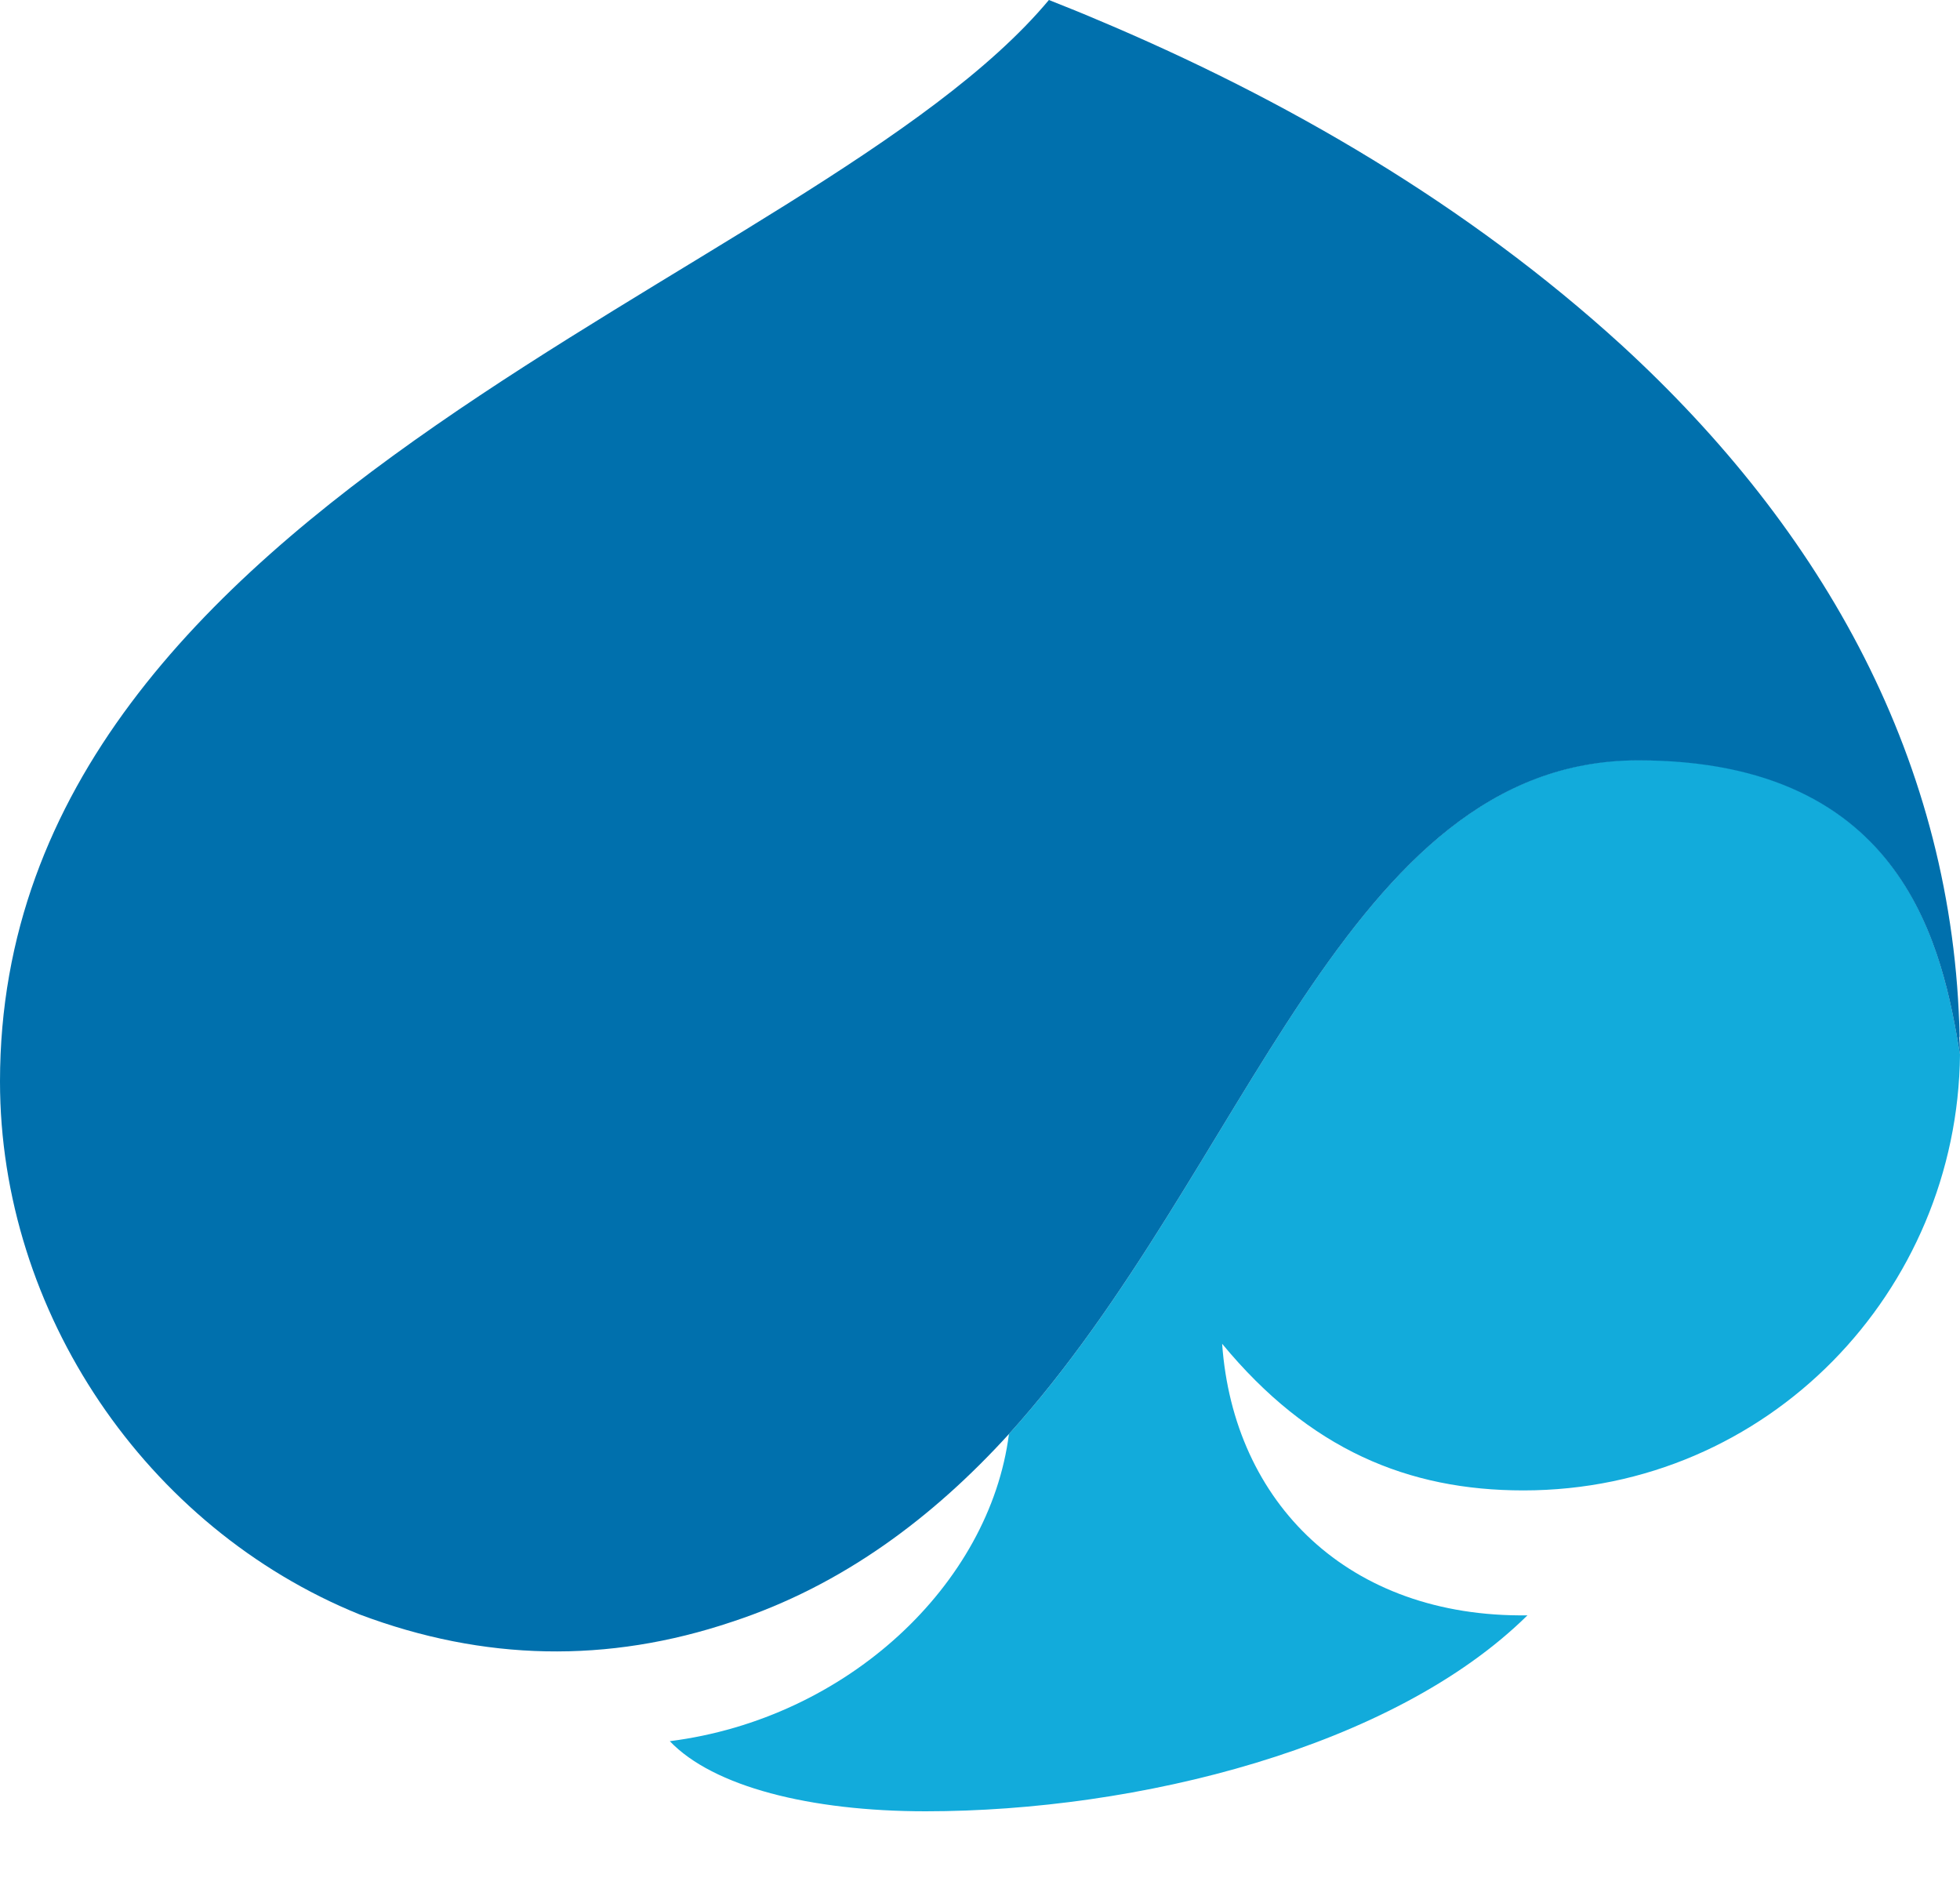
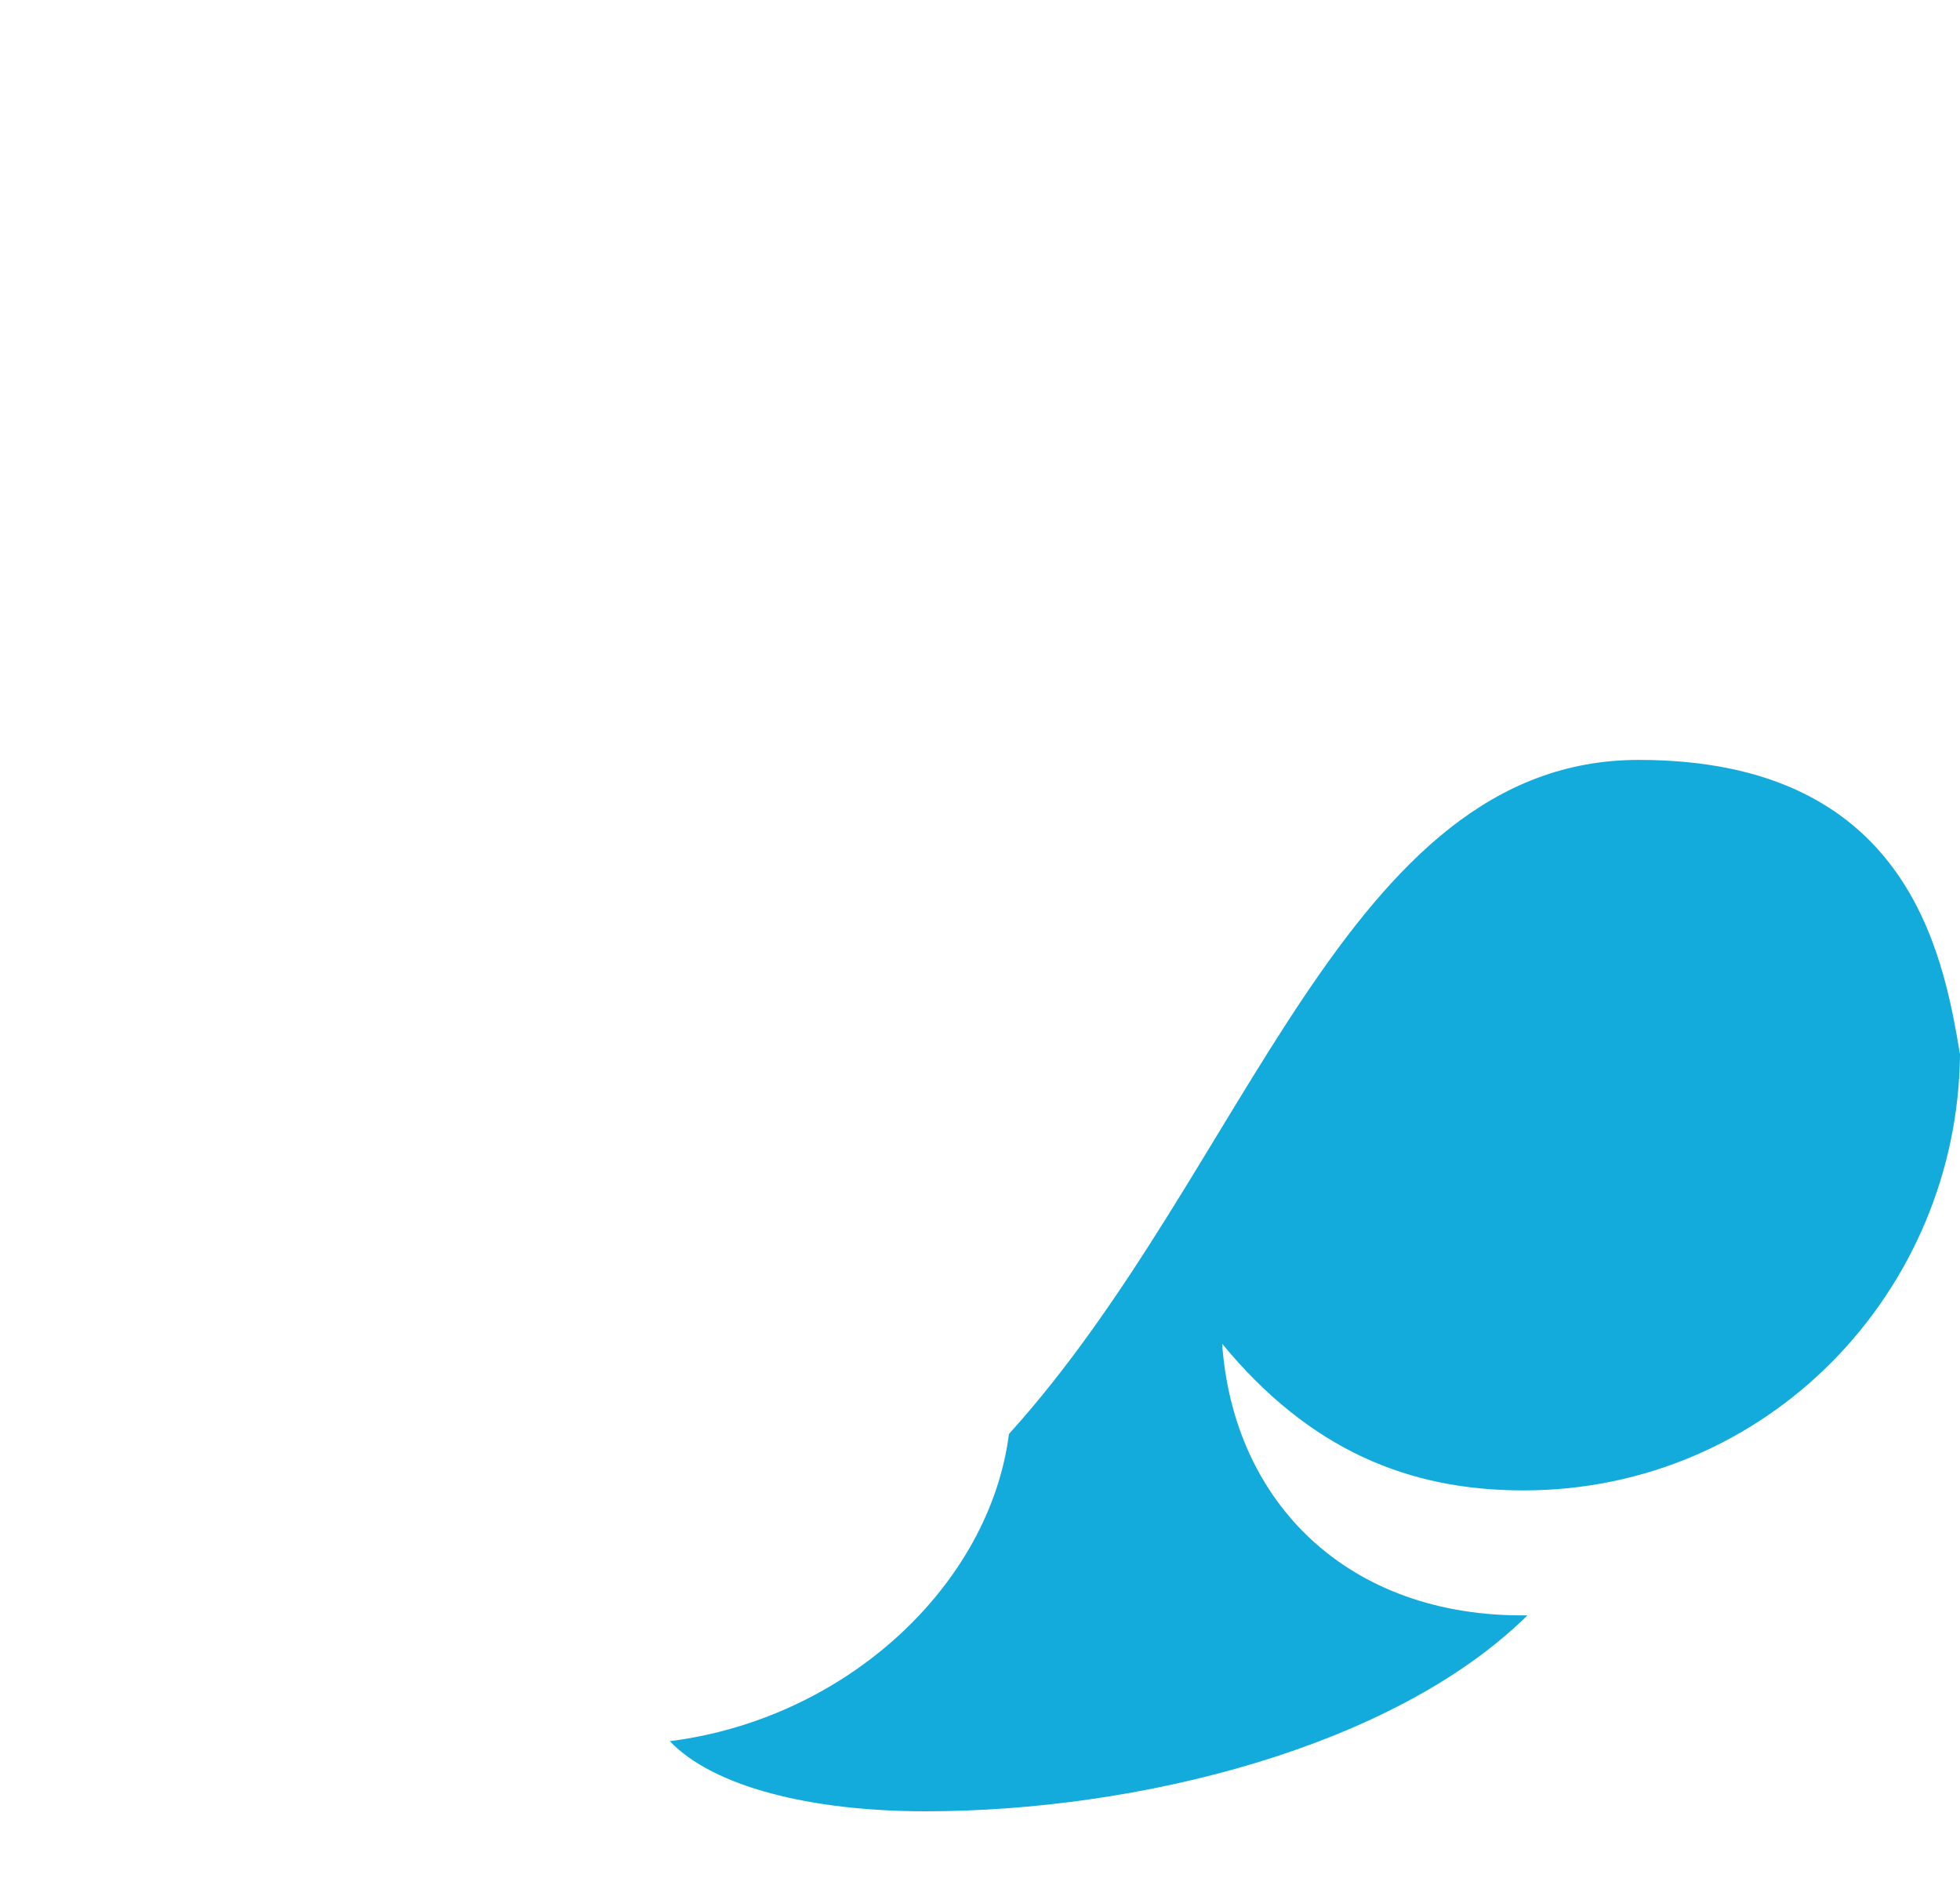
<svg xmlns="http://www.w3.org/2000/svg" width="26" height="25" viewBox="0 0 26 25" fill="none">
  <path fill-rule="evenodd" clip-rule="evenodd" d="M20.208 19.768C23.458 19.768 25.969 17.124 26 13.985C25.773 12.614 25.292 10.079 21.738 10.079C17.842 10.079 16.553 15.514 13.384 19.02C13.129 21.012 11.241 22.795 8.885 23.094C9.461 23.697 10.746 24.024 12.28 24.024C15.086 24.024 18.482 23.18 20.262 21.425C17.887 21.457 16.362 19.932 16.212 17.823C17.37 19.226 18.678 19.768 20.208 19.768" fill="#12ABDB" />
-   <path fill-rule="evenodd" clip-rule="evenodd" d="M25.995 13.755C25.922 10.107 24.189 7.032 21.509 4.576C19.476 2.722 17.06 1.311 14.528 0.25C14.328 0.164 14.119 0.082 13.914 0C10.796 3.734 0 6.518 0 14.344C0 17.401 1.934 20.263 4.77 21.413C6.418 22.033 8.061 22.065 9.71 21.511C11.177 21.03 12.38 20.123 13.383 19.021C16.553 15.514 17.841 10.085 21.732 10.085C25.291 10.085 25.772 12.615 26 13.986C26 13.976 26 13.885 25.991 13.755" fill="#0070AD" />
</svg>